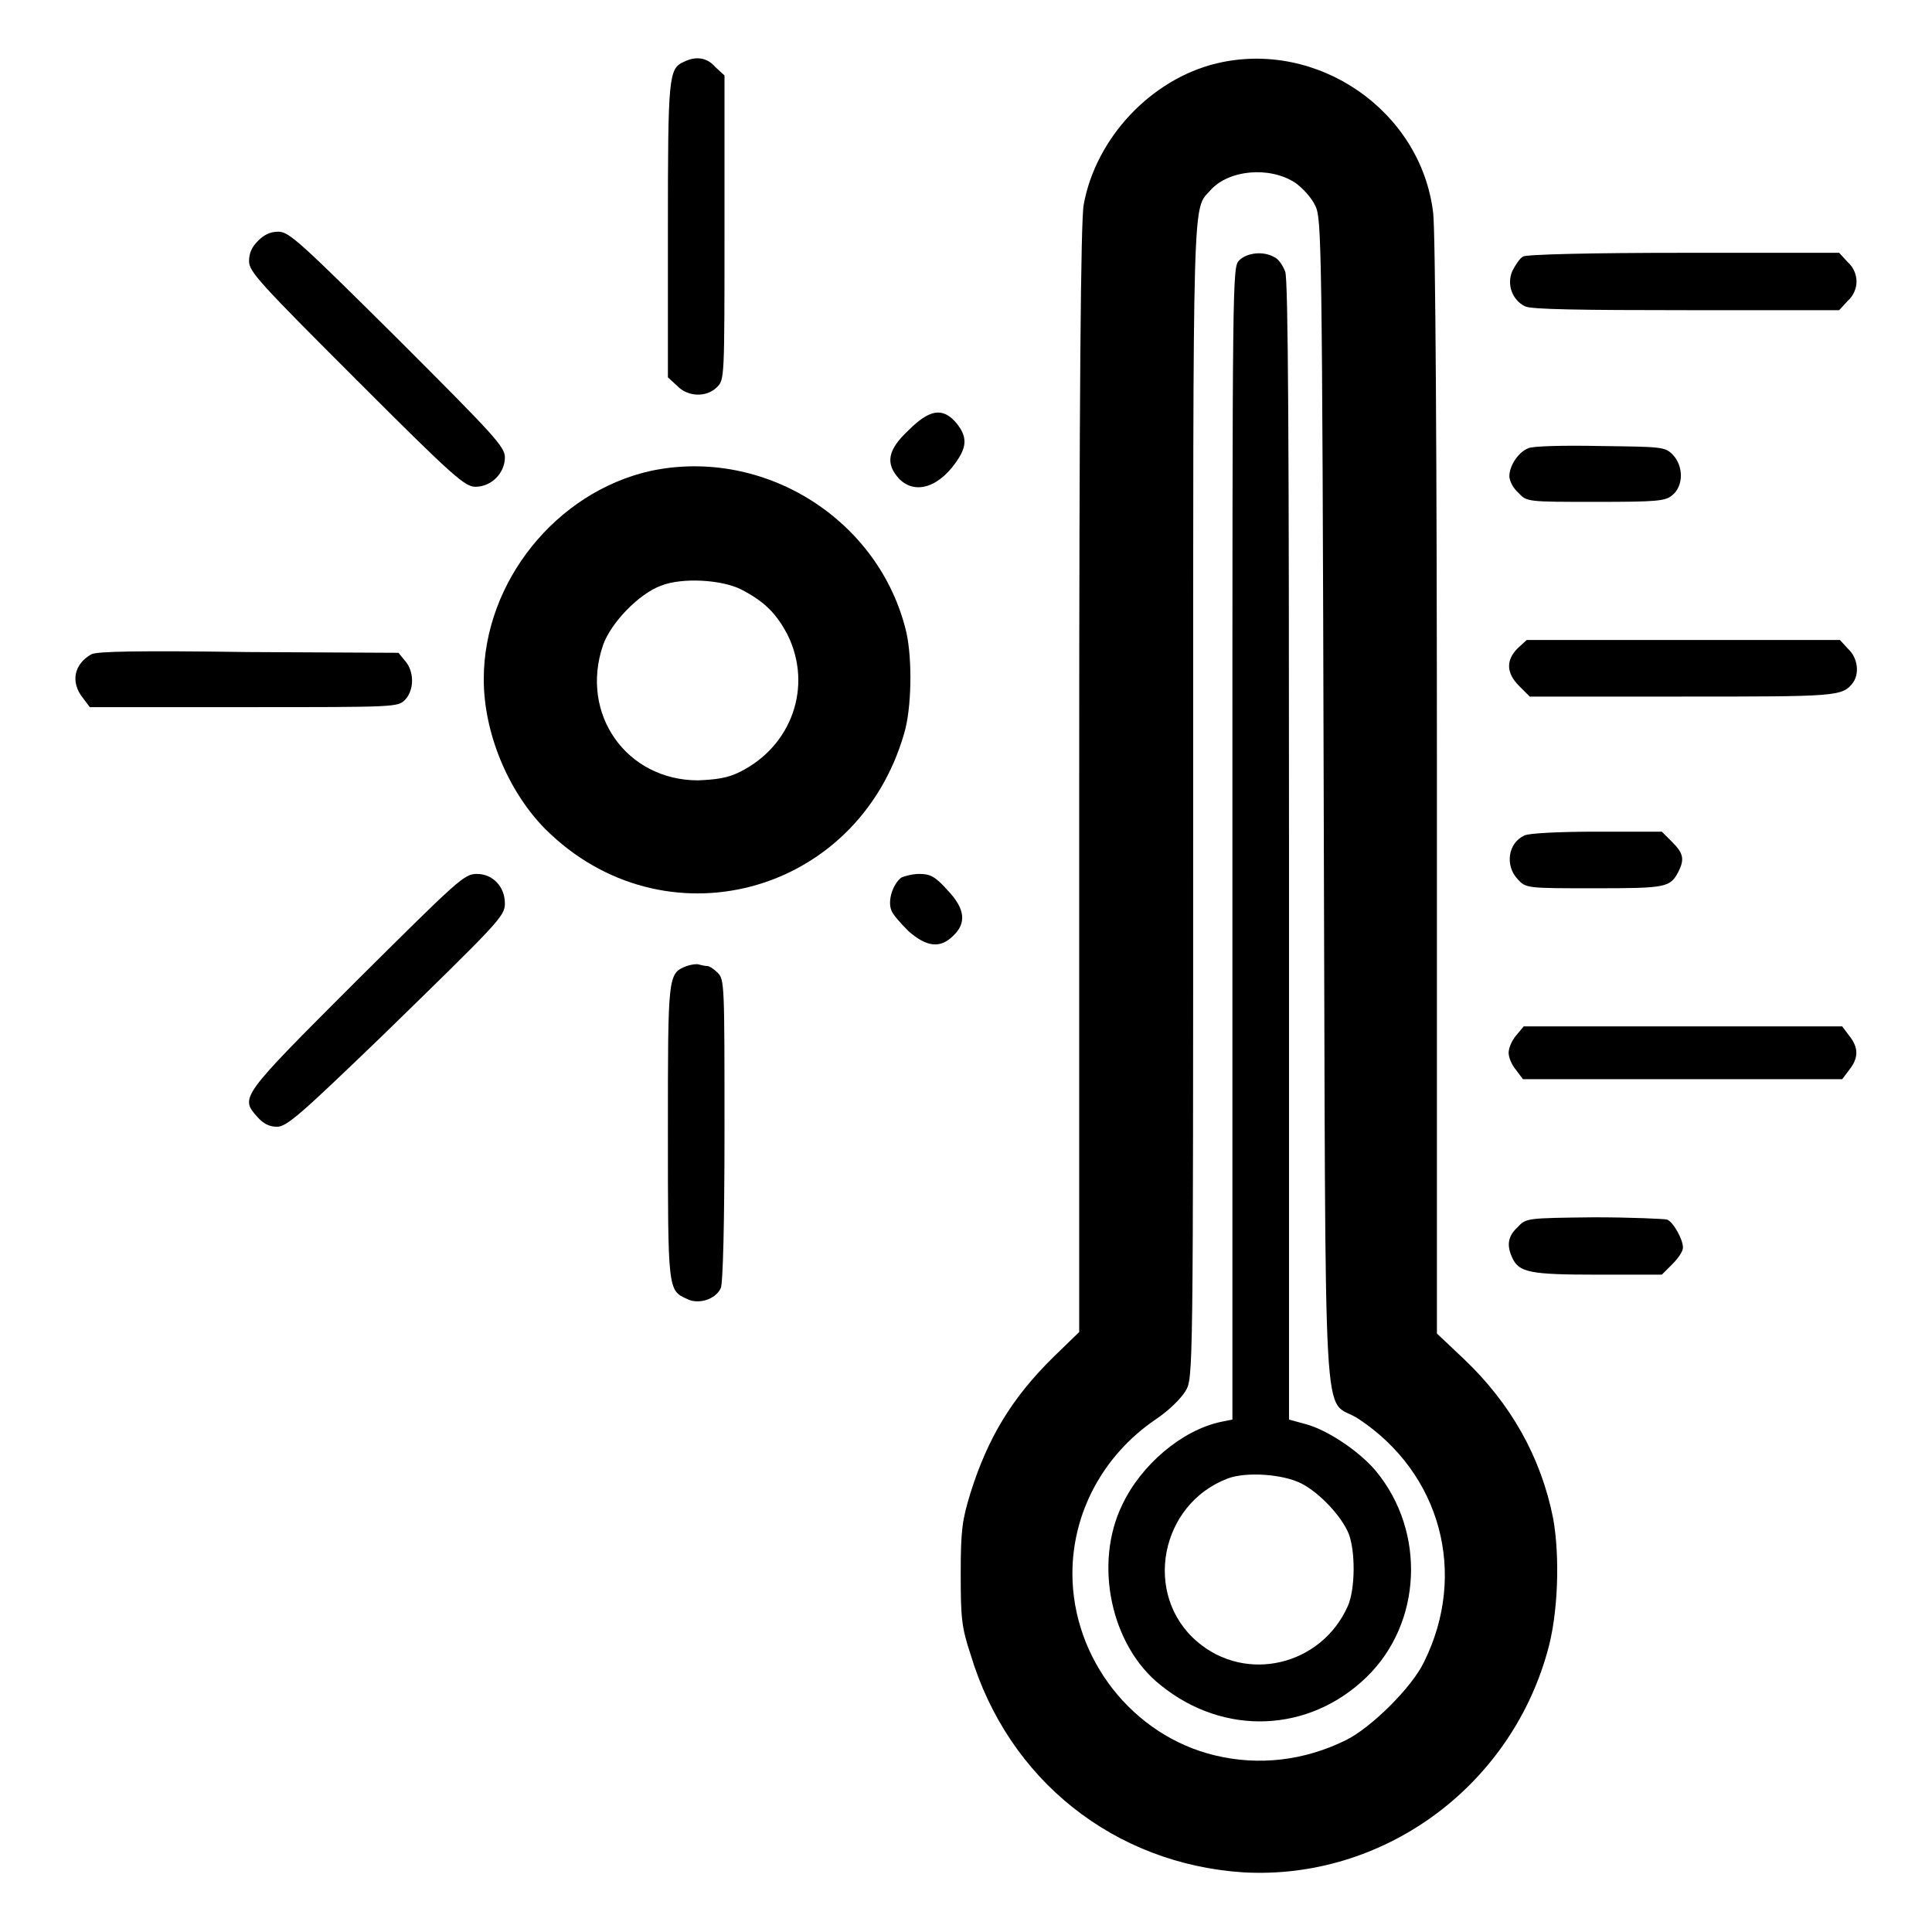
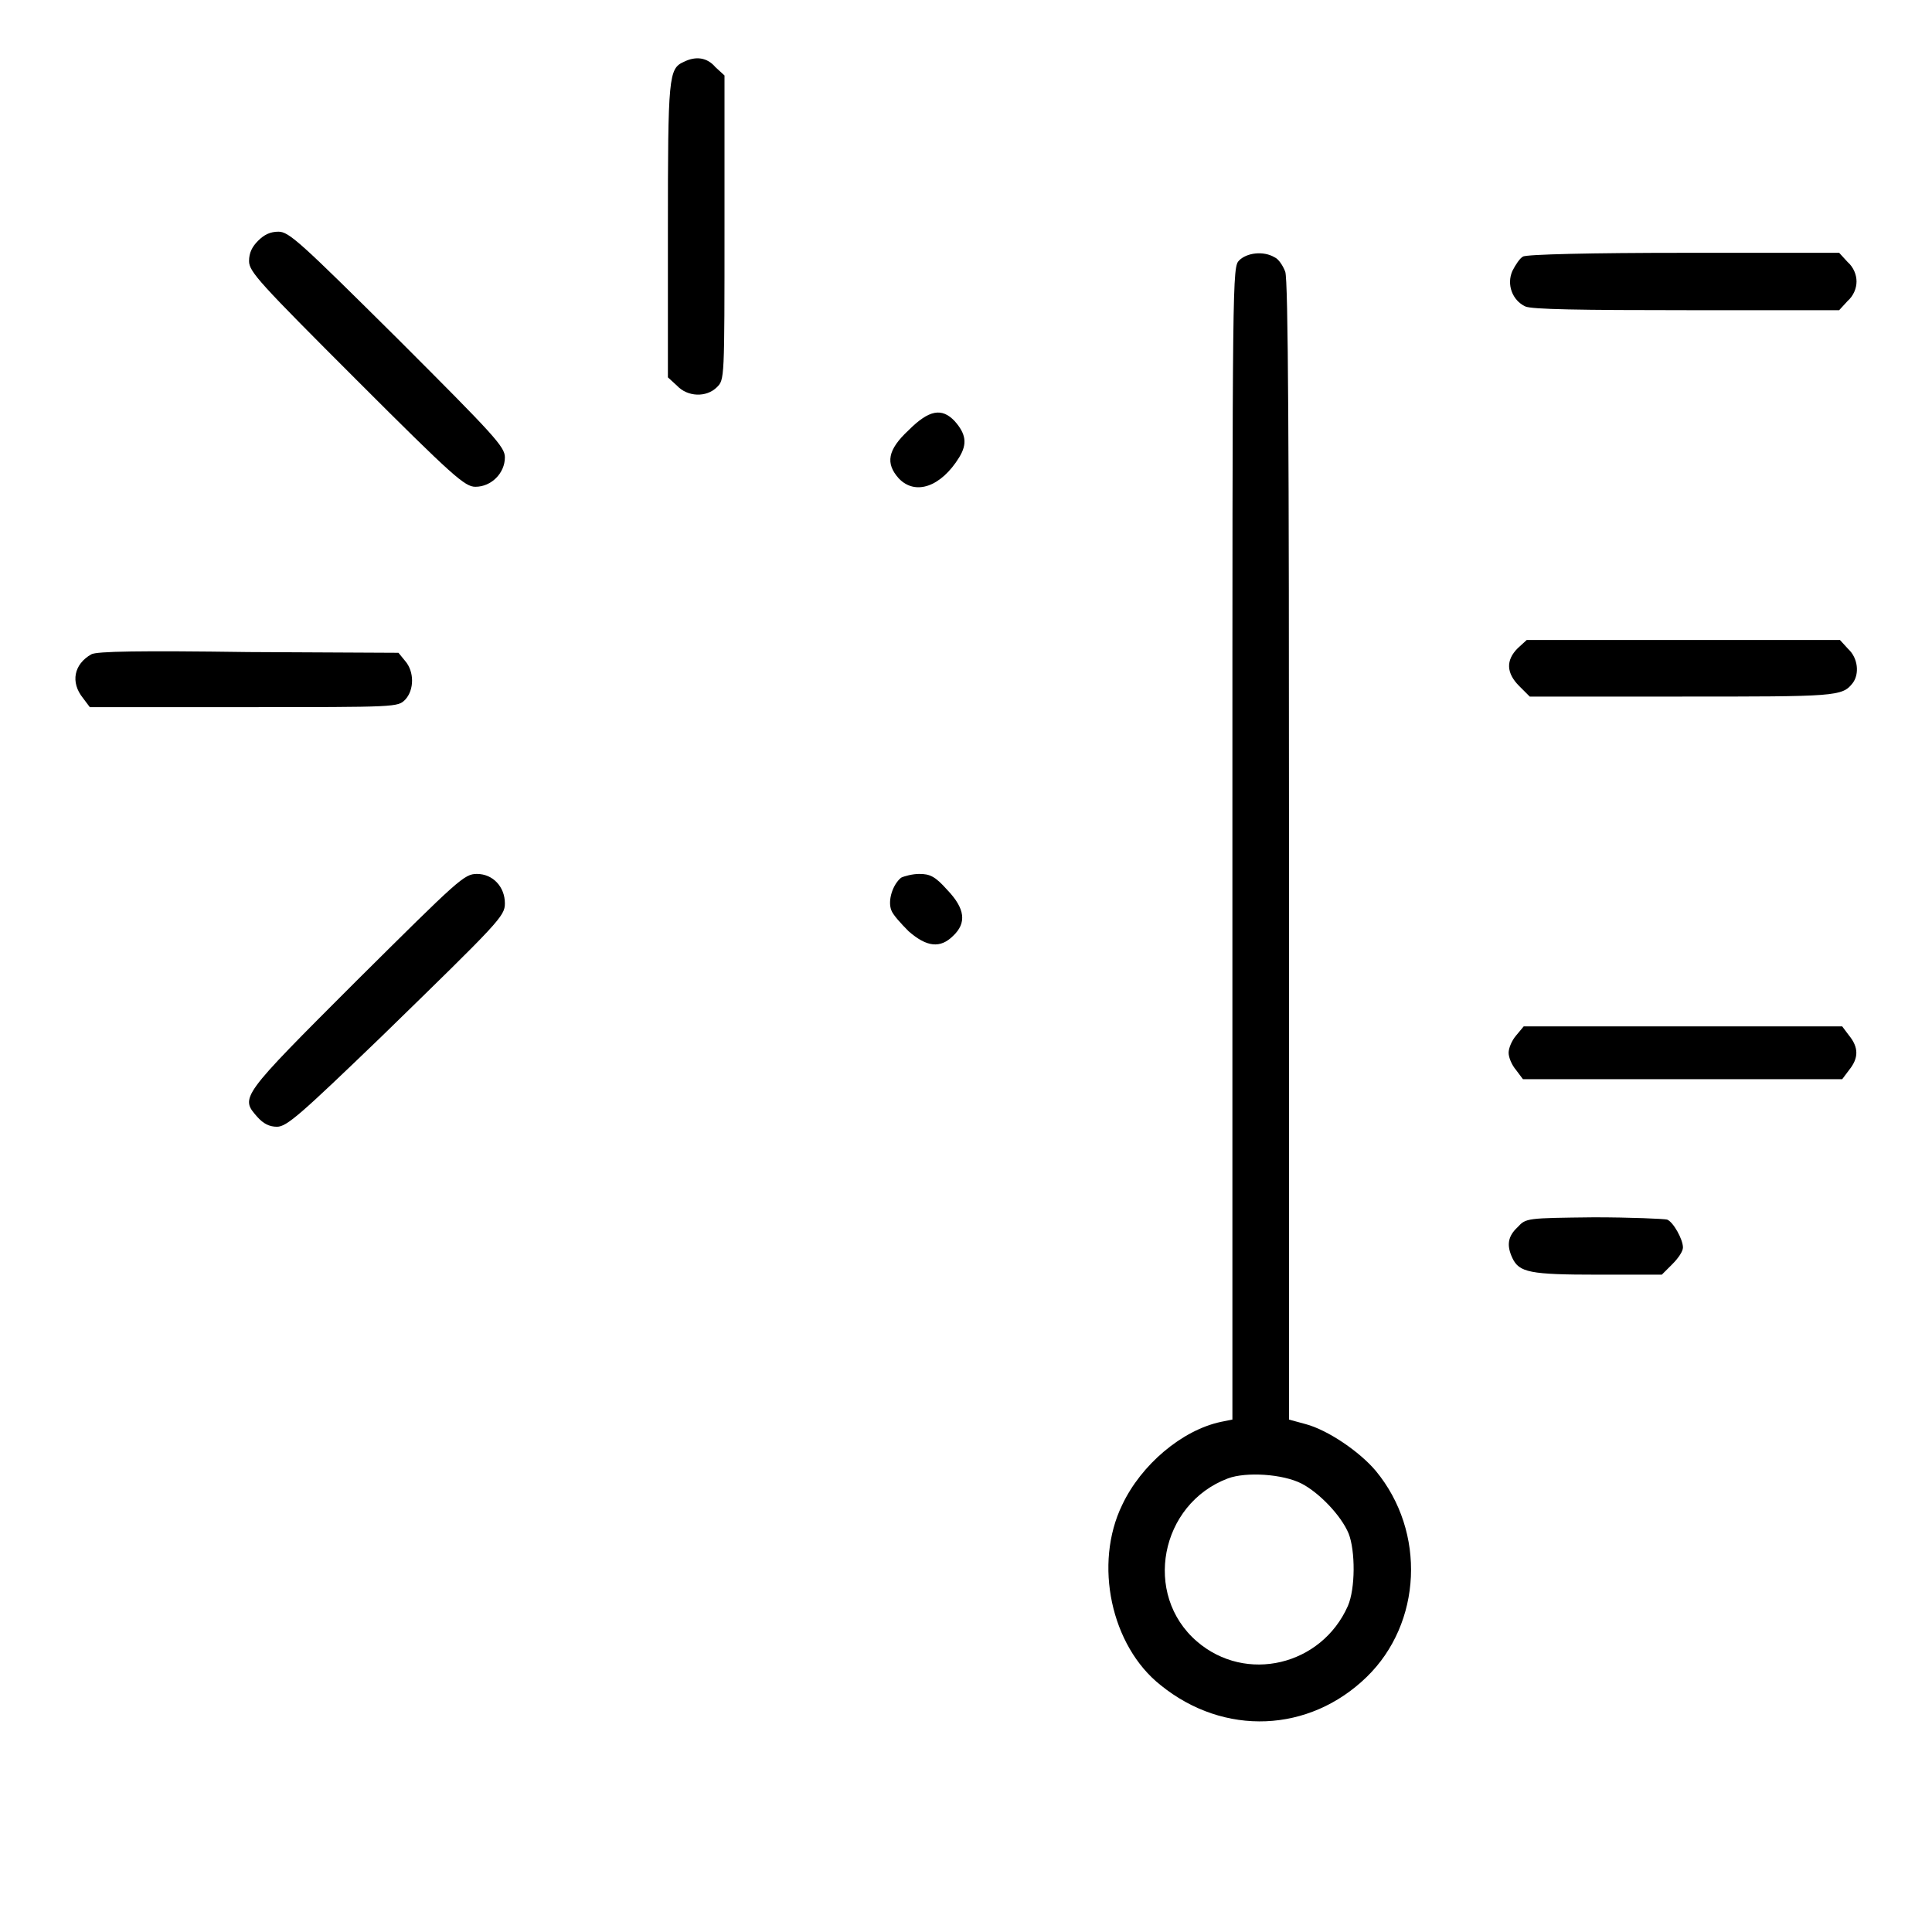
<svg xmlns="http://www.w3.org/2000/svg" version="1.1" x="0px" y="0px" viewBox="0 0 256 256" enable-background="new 0 0 256 256" xml:space="preserve">
  <g>
    <g>
      <g>
        <path fill="#000000" d="M90.6,8.2c-2,0.9-2.1,1.9-2.1,22.3V50l1.2,1.1c1.4,1.5,3.9,1.6,5.3,0.2c1-1,1-1,1-21.2V10l-1.2-1.1C93.7,7.6,92.2,7.4,90.6,8.2z" />
-         <path fill="#000000" d="M161.2,8.4c-8.7,2.1-16,9.9-17.6,18.7C143.2,29,143,53,143,103.2v73.3l-3.4,3.3c-5.5,5.4-8.7,10.7-11,18c-1.1,3.6-1.3,4.9-1.3,10.7c0,5.8,0.1,7.1,1.3,10.7c5,16.7,19.1,27.8,36.2,28.9c18.3,1,35.1-11.1,40.2-29.1c1.5-5.1,1.7-12.8,0.8-17.8c-1.6-8.1-5.6-15.2-11.8-21.1l-3.6-3.4v-72.5c0-43.1-0.2-73.9-0.5-76C188.3,14.7,174.6,5.2,161.2,8.4z M171.6,24.2c1,0.7,2.2,2,2.7,3.1c0.8,1.7,0.9,4.2,1.1,79.1c0.3,87.9-0.3,78.4,4.6,81.6c10.9,7.2,14.5,20.5,8.7,32.2c-1.6,3.4-7.1,8.8-10.4,10.4c-5.5,2.7-11.5,3.4-17.3,2c-10.9-2.6-18.9-12.8-18.9-24.1c0-8.1,4.1-15.7,11-20.4c1.8-1.2,3.4-2.8,4-3.8c1-1.7,1-1.9,1-78.2c0-82.2-0.1-78.2,2.3-80.9C162.8,22.5,168.2,22,171.6,24.2z" />
        <path fill="#000000" d="M164.2,34.5c-0.9,0.9-0.9,1.6-0.9,77.3v76.3l-1.5,0.3c-5.2,1.1-10.6,5.7-13.1,11c-3.8,7.8-1.5,18.7,5.1,23.9c8.4,6.8,19.7,6.3,27.3-1.1c7.3-7.1,7.9-19.2,1.2-27.3c-2.1-2.5-6.3-5.4-9.3-6.2l-2.2-0.6v-75.3c0-53.8-0.1-75.7-0.5-76.8c-0.3-0.8-0.9-1.7-1.4-1.9C167.4,33.2,165.2,33.5,164.2,34.5z M172.5,196.6c2.3,1.2,5.2,4.2,6.2,6.6c0.9,2.3,0.9,7.3-0.1,9.6c-3.5,7.9-13.5,10.3-20,4.7c-7.2-6.2-4.9-18.2,4.1-21.6C165.1,195,170,195.3,172.5,196.6z" />
        <path fill="#000000" d="M34.2,31.9c-0.8,0.8-1.2,1.6-1.2,2.7c0,1.4,1.4,2.9,14.2,15.7C60.1,63.2,61.6,64.5,63,64.5c2.1,0,3.9-1.8,3.9-3.9c0-1.4-1.4-2.9-14.2-15.7C39.8,32.1,38.3,30.7,36.9,30.7C35.8,30.7,35,31.1,34.2,31.9z" />
        <path fill="#000000" d="M201.8,34c-0.4,0.2-1,1.1-1.4,1.9c-0.8,1.8,0,3.9,1.7,4.7c0.8,0.4,7.4,0.5,21.4,0.5h20.2l1.1-1.2c0.8-0.7,1.2-1.7,1.2-2.6s-0.4-1.9-1.2-2.6l-1.1-1.2h-20.6C211,33.5,202.2,33.7,201.8,34z" />
        <path fill="#000000" d="M120.4,57c-2.8,2.6-3.1,4.4-1.3,6.4c2.2,2.3,5.6,1.1,8-2.8c1.1-1.8,0.9-3.1-0.6-4.8C124.8,54,123.1,54.3,120.4,57z" />
-         <path fill="#000000" d="M202.5,59.4c-1.3,0.5-2.5,2.3-2.5,3.7c0,0.6,0.5,1.6,1.2,2.2c1.1,1.2,1.2,1.2,10.2,1.2c8.2,0,9.3-0.1,10.2-0.9c1.5-1.2,1.5-3.9,0-5.4c-1-1-1.5-1-9.6-1.1C207.3,59,203,59.1,202.5,59.4z" />
-         <path fill="#000000" d="M86.2,62.4C73.7,65.2,64.1,77.1,64.1,90c0,7.1,3.2,14.8,8.1,19.8c15.7,15.7,41.4,8.9,47.6-12.6c1-3.3,1.1-9.8,0.3-13.4C116.6,68.9,101.3,59.2,86.2,62.4z M98.2,78.1c3.1,1.6,4.7,3.2,6.2,6.1c3.3,6.8,0.5,14.7-6.4,18.1c-1.6,0.8-3.1,1-5.5,1.1c-9.5,0-15.7-8.8-12.6-17.9c1-2.9,4.7-6.8,7.7-7.9C90.4,76.5,95.6,76.8,98.2,78.1z" />
        <path fill="#000000" d="M201.1,85.9c-1.6,1.6-1.5,3.3,0.2,5l1.4,1.4h20.1c20.5,0,21.3,0,22.7-1.8c0.9-1.2,0.7-3.3-0.6-4.5l-1.1-1.2H223h-20.7L201.1,85.9z" />
        <path fill="#000000" d="M12.1,86.7C9.8,88,9.3,90.4,11,92.5l0.9,1.2h20.4c20.4,0,20.4,0,21.4-1c1.2-1.3,1.2-3.7,0-5.1l-0.9-1.1l-19.9-0.1C18.5,86.2,12.8,86.3,12.1,86.7z" />
-         <path fill="#000000" d="M202,110.7c-2.2,1-2.6,4-0.9,5.8c1.1,1.2,1.2,1.2,10.2,1.2c9.5,0,10-0.1,11.1-2.2c0.8-1.6,0.7-2.4-0.8-3.9l-1.4-1.4l-8.6,0C206.7,110.2,202.6,110.4,202,110.7z" />
        <path fill="#000000" d="M47.2,130c-15.4,15.4-15.4,15.4-13.1,18c0.8,0.9,1.6,1.3,2.6,1.3c1.3,0,3.1-1.6,13.9-12c15.6-15.2,16.3-15.9,16.3-17.6c0-2.2-1.6-3.9-3.7-3.9C61.5,115.8,60.8,116.5,47.2,130z" />
        <path fill="#000000" d="M119.4,116.3c-1.1,0.9-1.8,3-1.3,4.3c0.2,0.6,1.3,1.8,2.3,2.8c2.4,2.1,4.2,2.3,5.9,0.6c1.8-1.7,1.6-3.6-0.8-6.1c-1.6-1.8-2.3-2.1-3.7-2.1C120.9,115.8,119.8,116.1,119.4,116.3z" />
-         <path fill="#000000" d="M91,128c-2.5,1-2.5,1-2.5,21.9s0,21.1,2.5,22.2c1.5,0.8,3.8,0.1,4.5-1.4c0.3-0.5,0.5-8.9,0.5-20.8c0-19.4,0-20.1-0.9-21c-0.5-0.5-1.1-0.9-1.4-0.9s-0.7-0.1-1.1-0.2C92.3,127.7,91.6,127.8,91,128z" />
        <path fill="#000000" d="M200.9,137.2c-0.6,0.7-1,1.7-1,2.3c0,0.6,0.4,1.6,1,2.3l0.9,1.2H223h21.1l0.9-1.2c1.3-1.6,1.3-3,0-4.6l-0.9-1.2H223h-21.1L200.9,137.2z" />
        <path fill="#000000" d="M201.1,162.6c-1.3,1.2-1.5,2.4-0.7,4.1c0.9,1.9,2.3,2.2,11.3,2.2h8.5l1.4-1.4c0.8-0.8,1.4-1.7,1.4-2.2c0-1.1-1.3-3.4-2.1-3.7c-0.4-0.1-4.8-0.3-9.7-0.3C202.3,161.4,202.2,161.4,201.1,162.6z" />
      </g>
    </g>
  </g>
</svg>